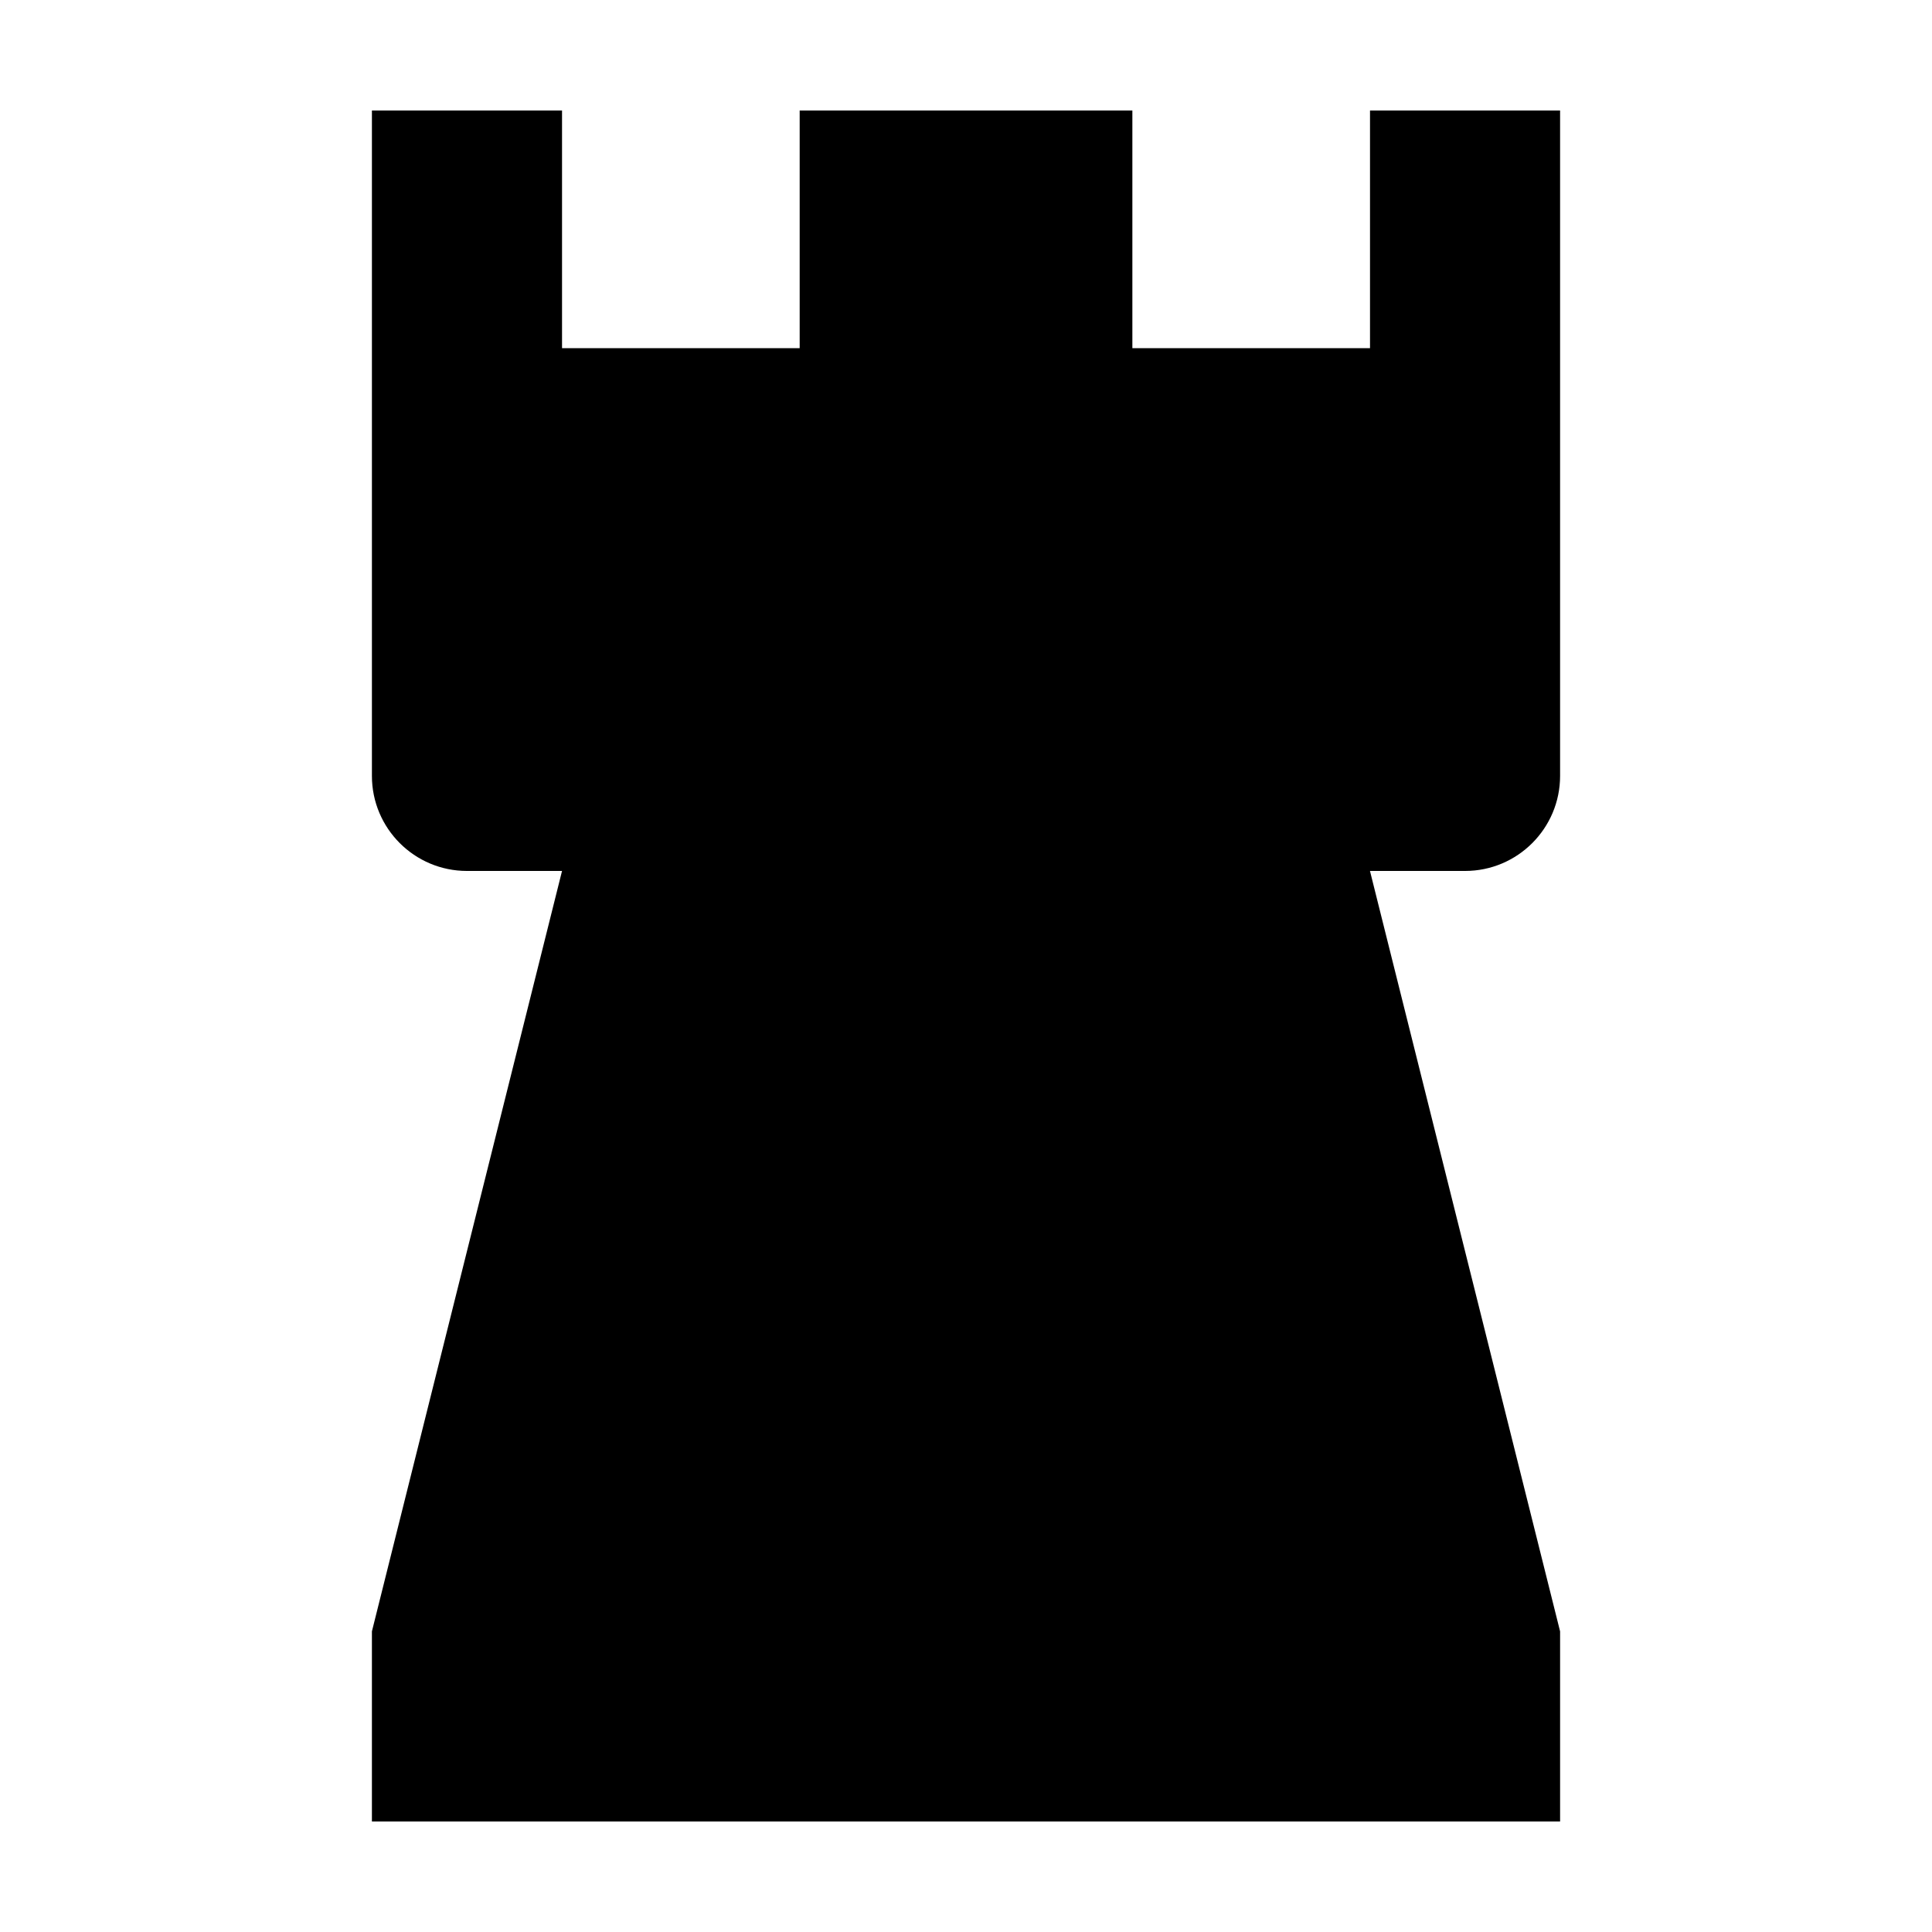
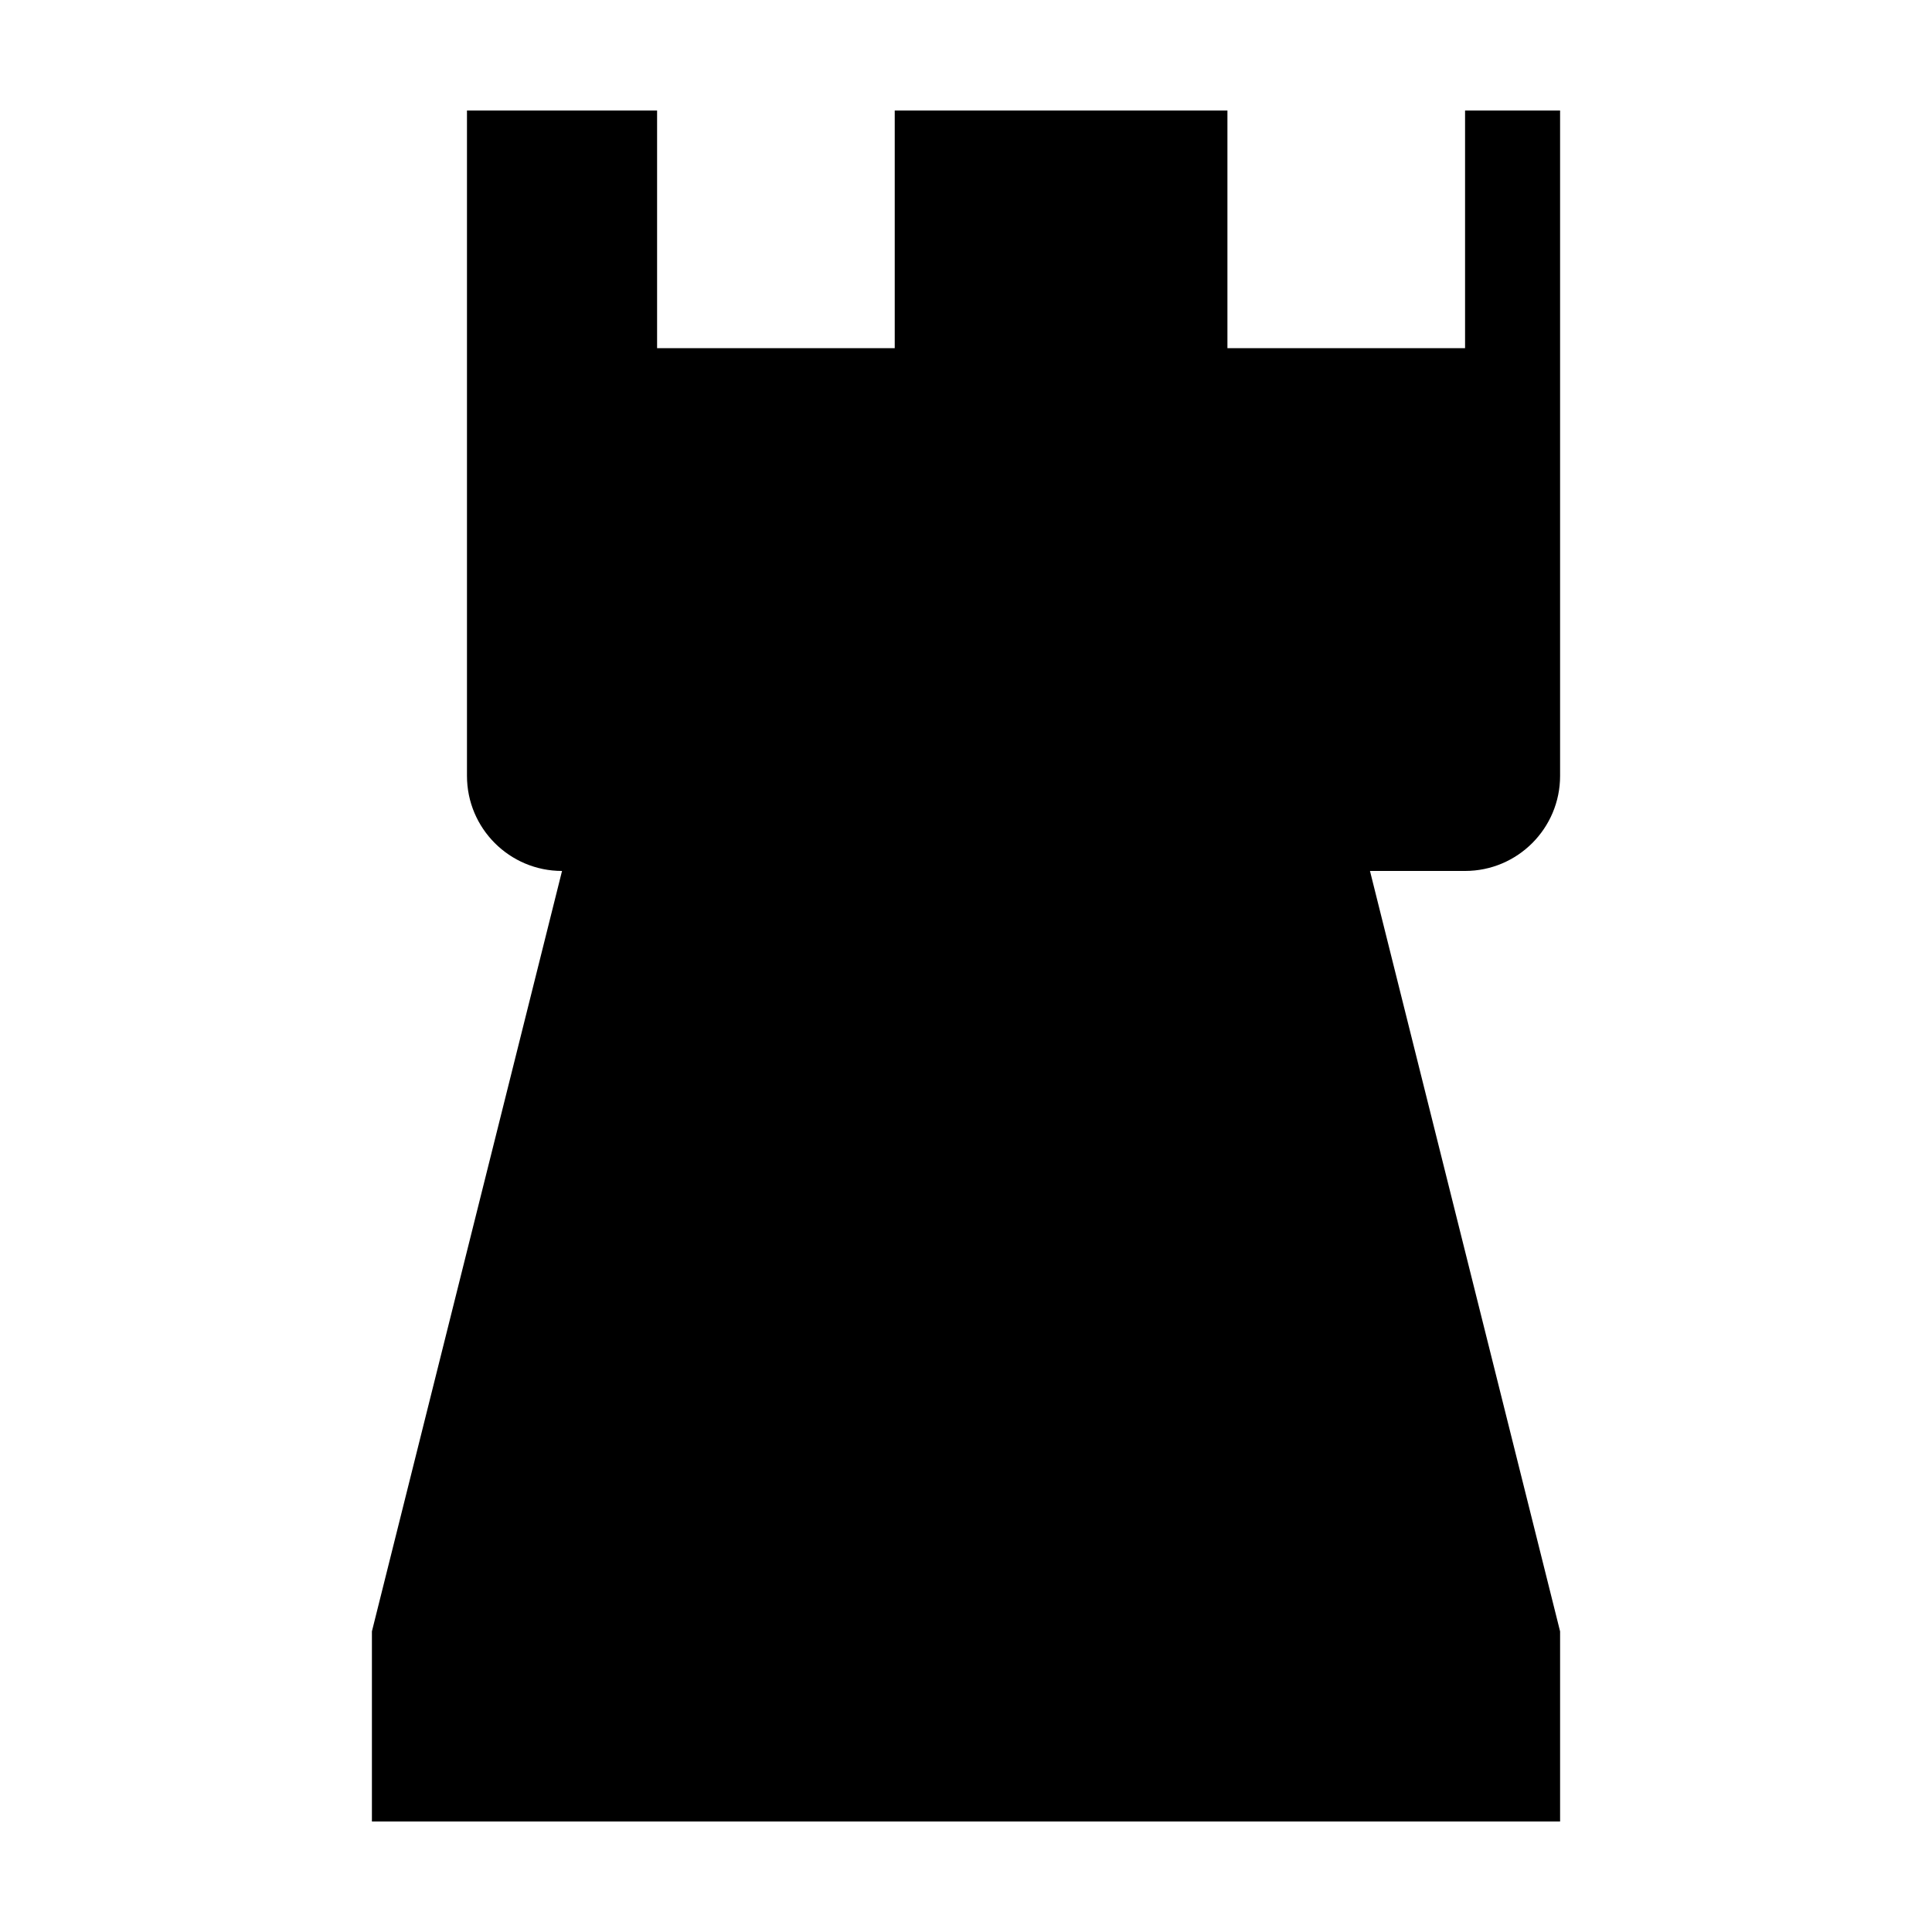
<svg xmlns="http://www.w3.org/2000/svg" fill="#000000" width="800px" height="800px" version="1.1" viewBox="144 144 512 512">
-   <path d="m557.44 173.29v176.33c0 13.91-11.281 25.191-25.191 25.191h-25.191l50.383 201.52v50.383h-314.88v-50.383l50.383-201.52h-25.191c-13.91 0-25.191-11.281-25.191-25.191v-176.33h50.383v62.977h62.977v-62.977h88.168v62.977h62.977v-62.977h50.383z" fill-rule="evenodd" />
+   <path d="m557.44 173.29v176.33c0 13.91-11.281 25.191-25.191 25.191h-25.191l50.383 201.52v50.383h-314.88v-50.383l50.383-201.52c-13.91 0-25.191-11.281-25.191-25.191v-176.33h50.383v62.977h62.977v-62.977h88.168v62.977h62.977v-62.977h50.383z" fill-rule="evenodd" />
</svg>